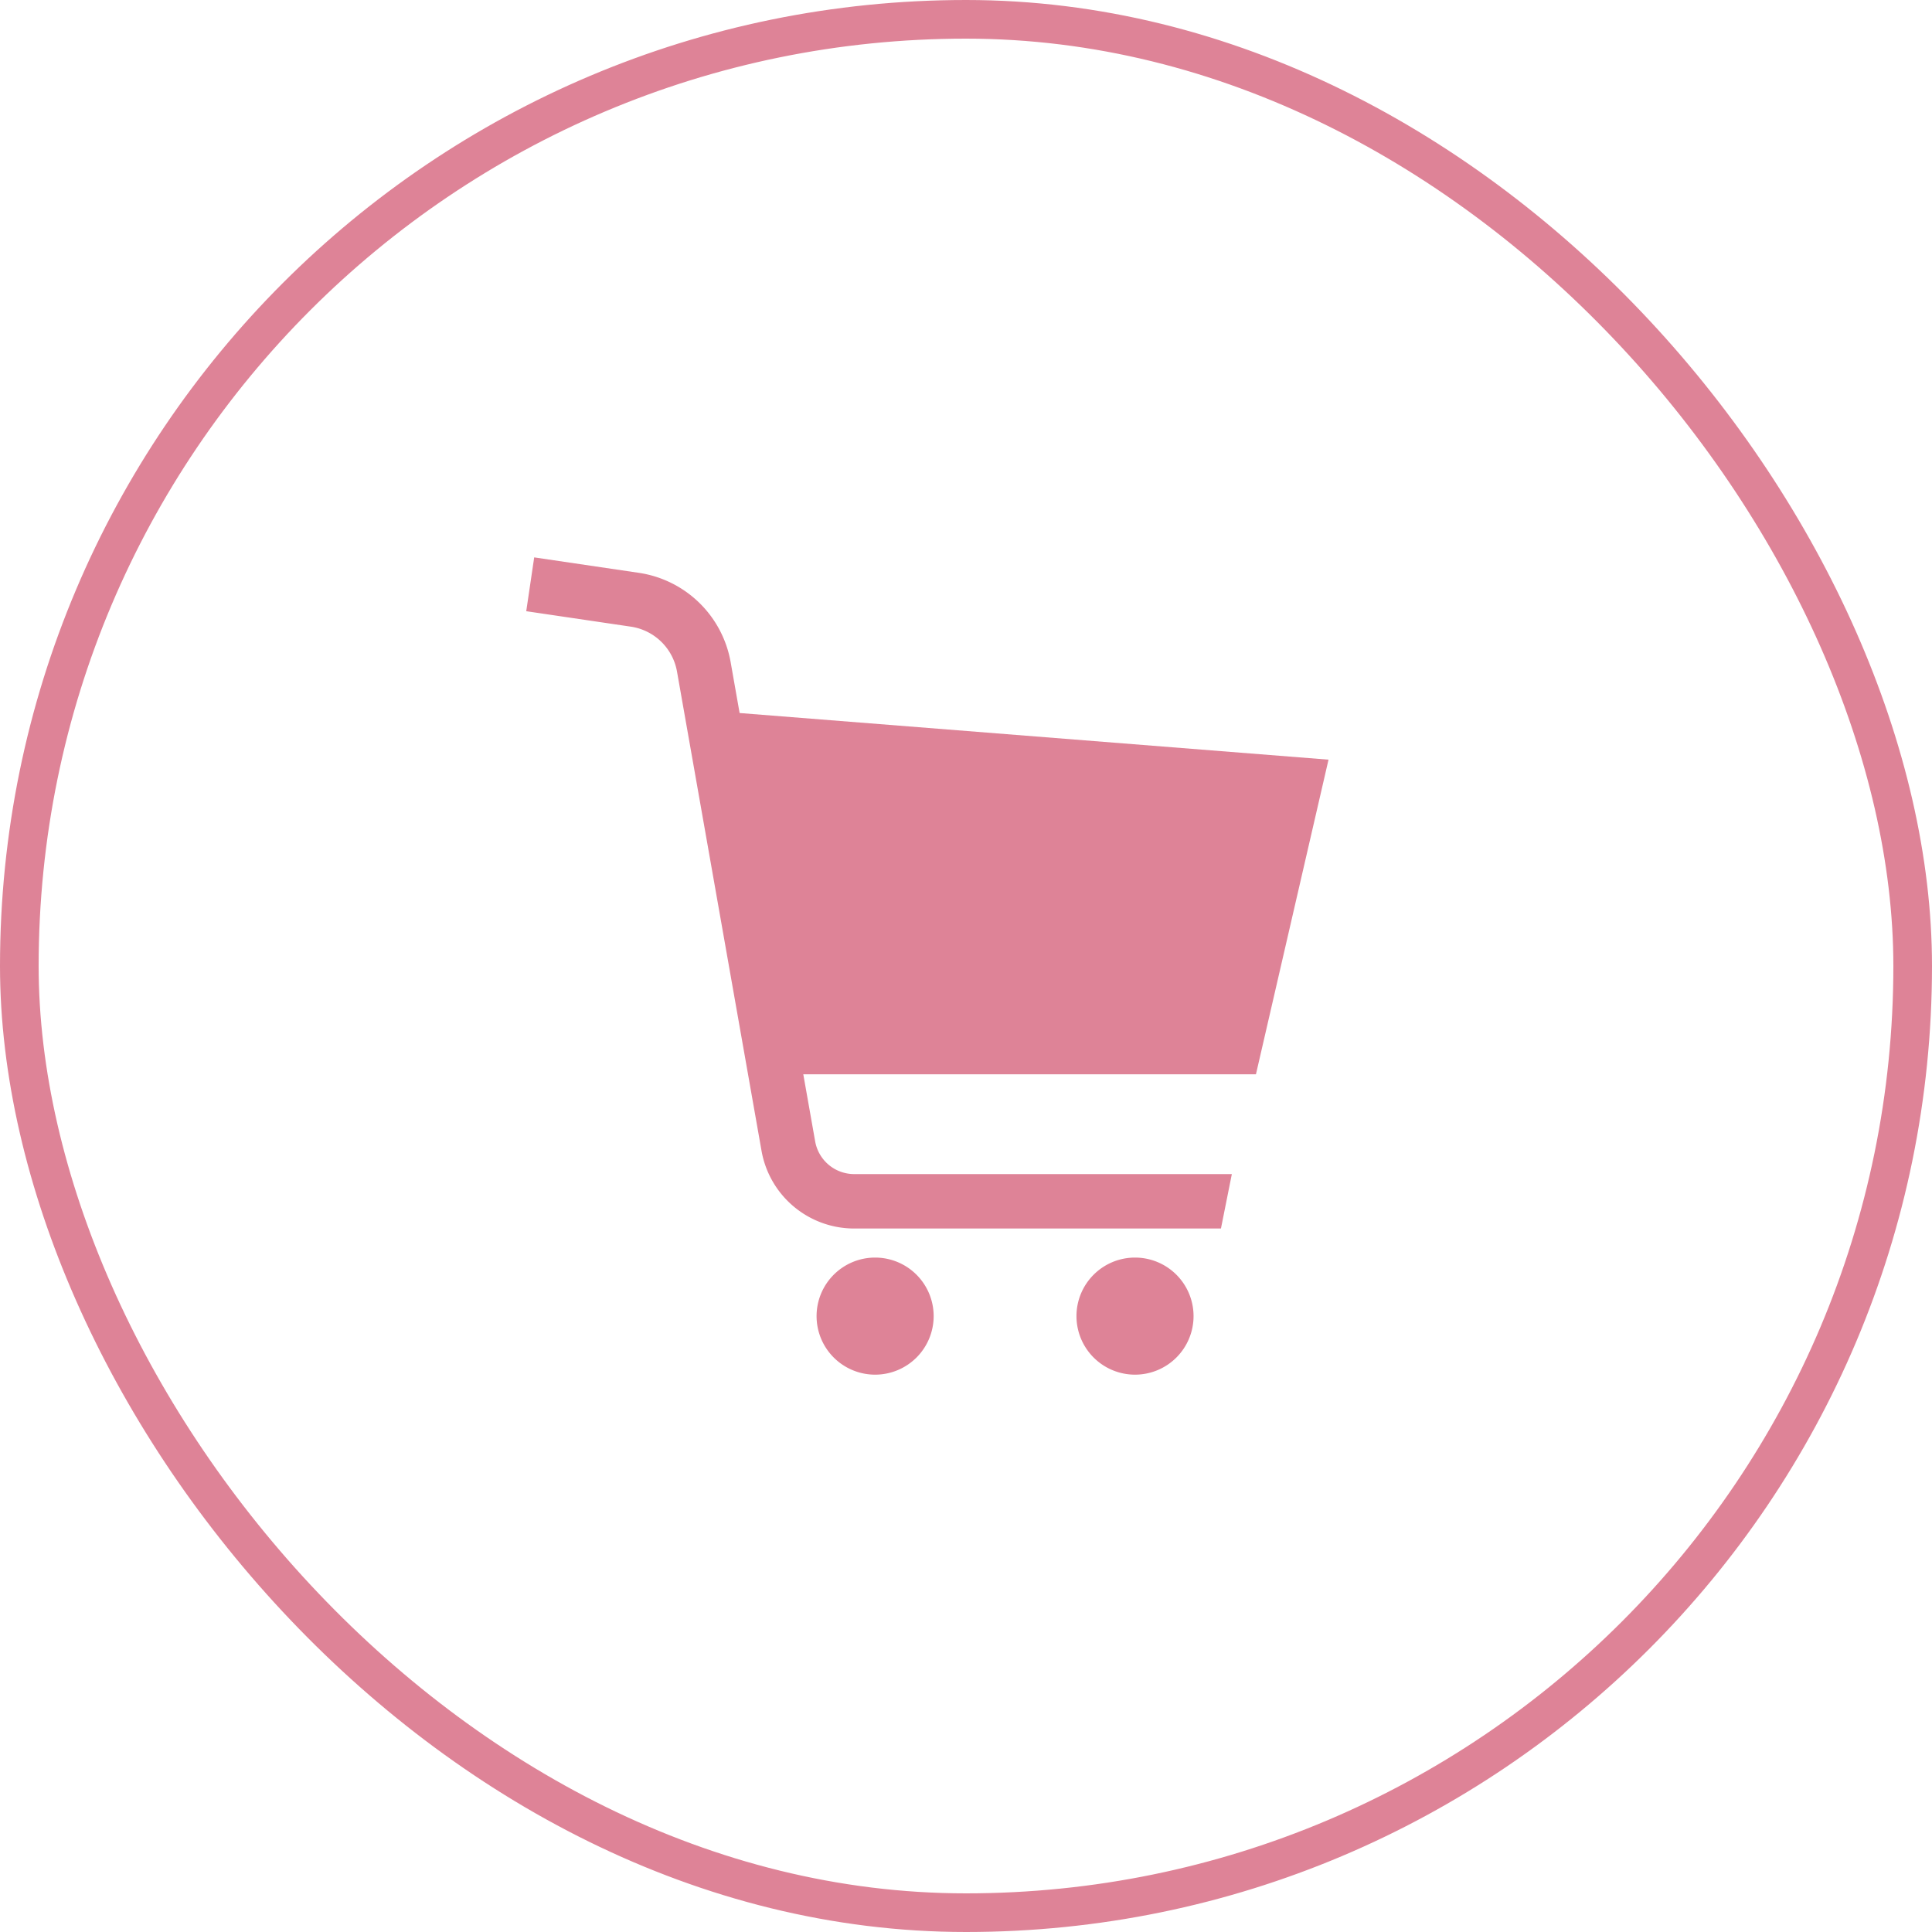
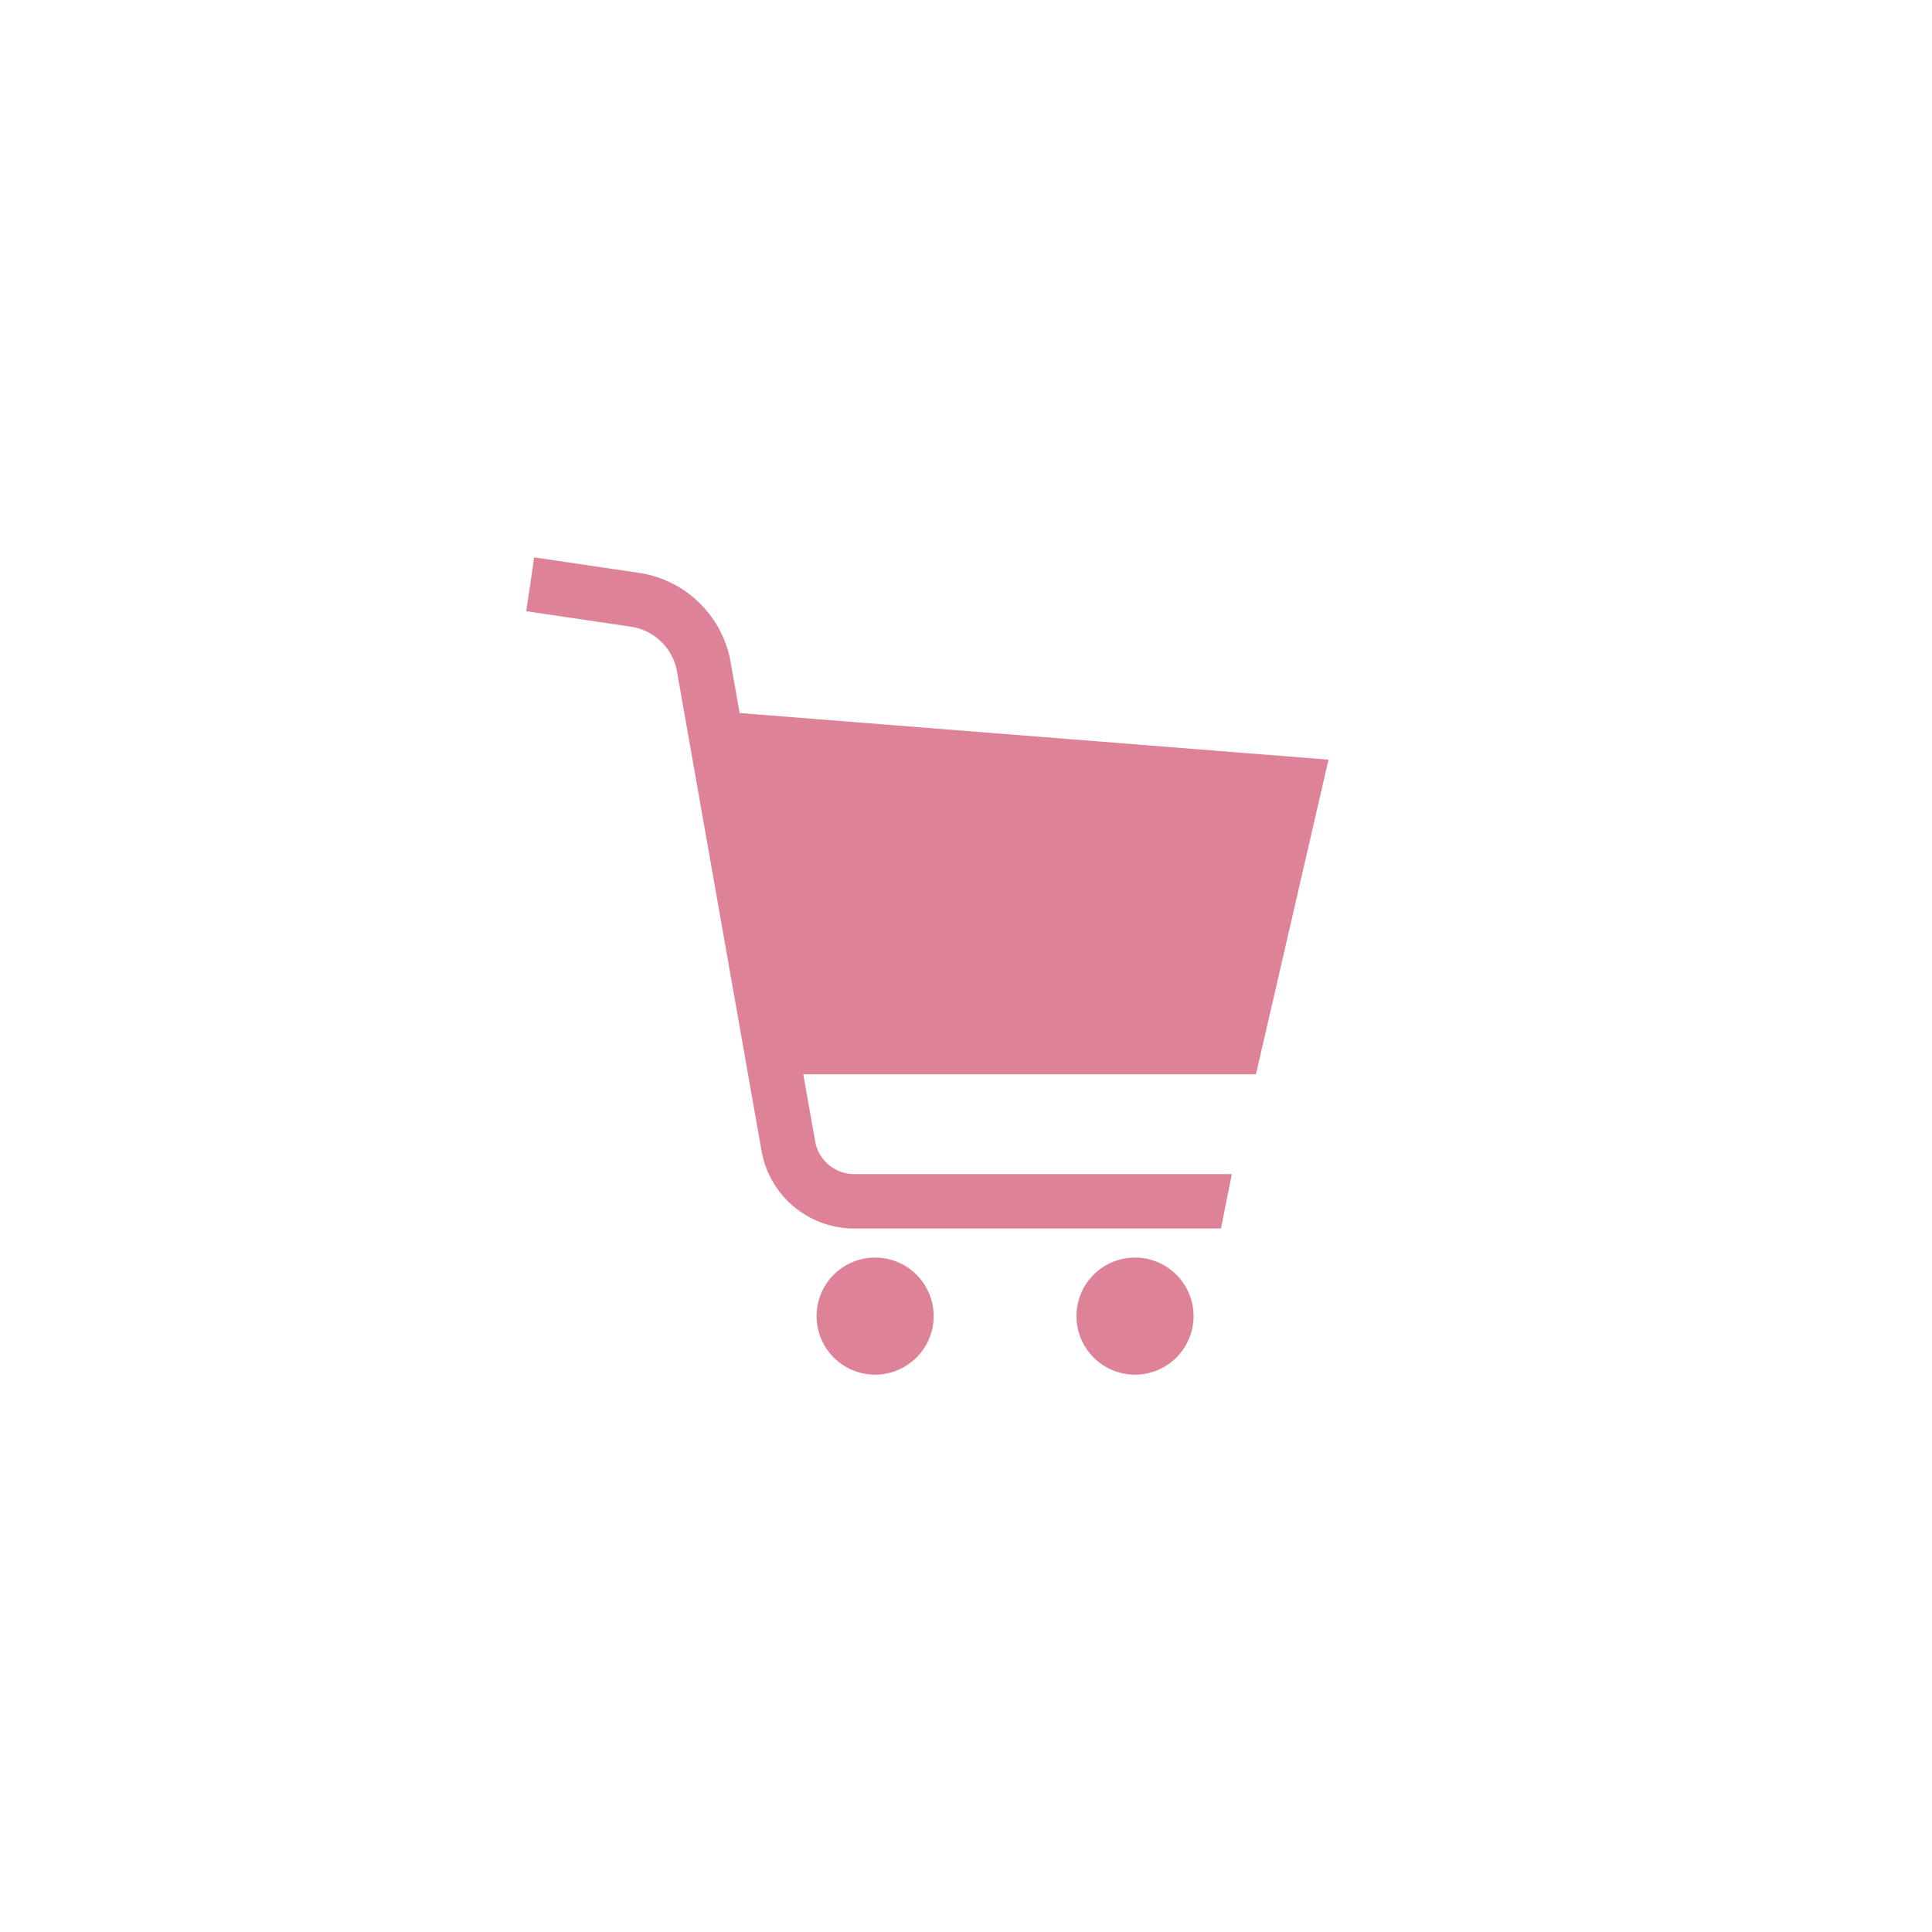
<svg xmlns="http://www.w3.org/2000/svg" width="50" height="50">
  <g data-name="グループ 216">
    <g data-name="グループ 132">
      <g data-name="ショッピングカートのアイコン4 (1)" fill="#de8397">
-         <path data-name="パス 1" d="m34.382 19.66-15.241-1.207-.232-1.317a2.835 2.835 0 0 0-2.374-2.311l-2.71-.4-.206 1.393 2.708.4a1.425 1.425 0 0 1 1.194 1.164l2.187 12.4a2.435 2.435 0 0 0 2.4 2.012h9.49l.282-1.409h-9.774a1.025 1.025 0 0 1-1.01-.848l-.307-1.735h11.715Z" />
+         <path data-name="パス 1" d="m34.382 19.66-15.241-1.207-.232-1.317a2.835 2.835 0 0 0-2.374-2.311l-2.71-.4-.206 1.393 2.708.4a1.425 1.425 0 0 1 1.194 1.164l2.187 12.4a2.435 2.435 0 0 0 2.4 2.012h9.49l.282-1.409h-9.774a1.025 1.025 0 0 1-1.01-.848l-.307-1.735h11.715" />
        <path data-name="パス 2" d="M22.648 32.546a1.515 1.515 0 1 0 1.515 1.515 1.515 1.515 0 0 0-1.515-1.515Z" />
        <path data-name="パス 3" d="M29.374 32.546a1.515 1.515 0 1 0 1.515 1.515 1.515 1.515 0 0 0-1.515-1.515Z" />
      </g>
    </g>
    <g data-name="長方形 1474" fill="none" stroke="#de8397">
      <rect width="50" height="50" rx="25" stroke="none" />
-       <rect x=".5" y=".5" width="49" height="49" rx="24.5" />
    </g>
  </g>
</svg>